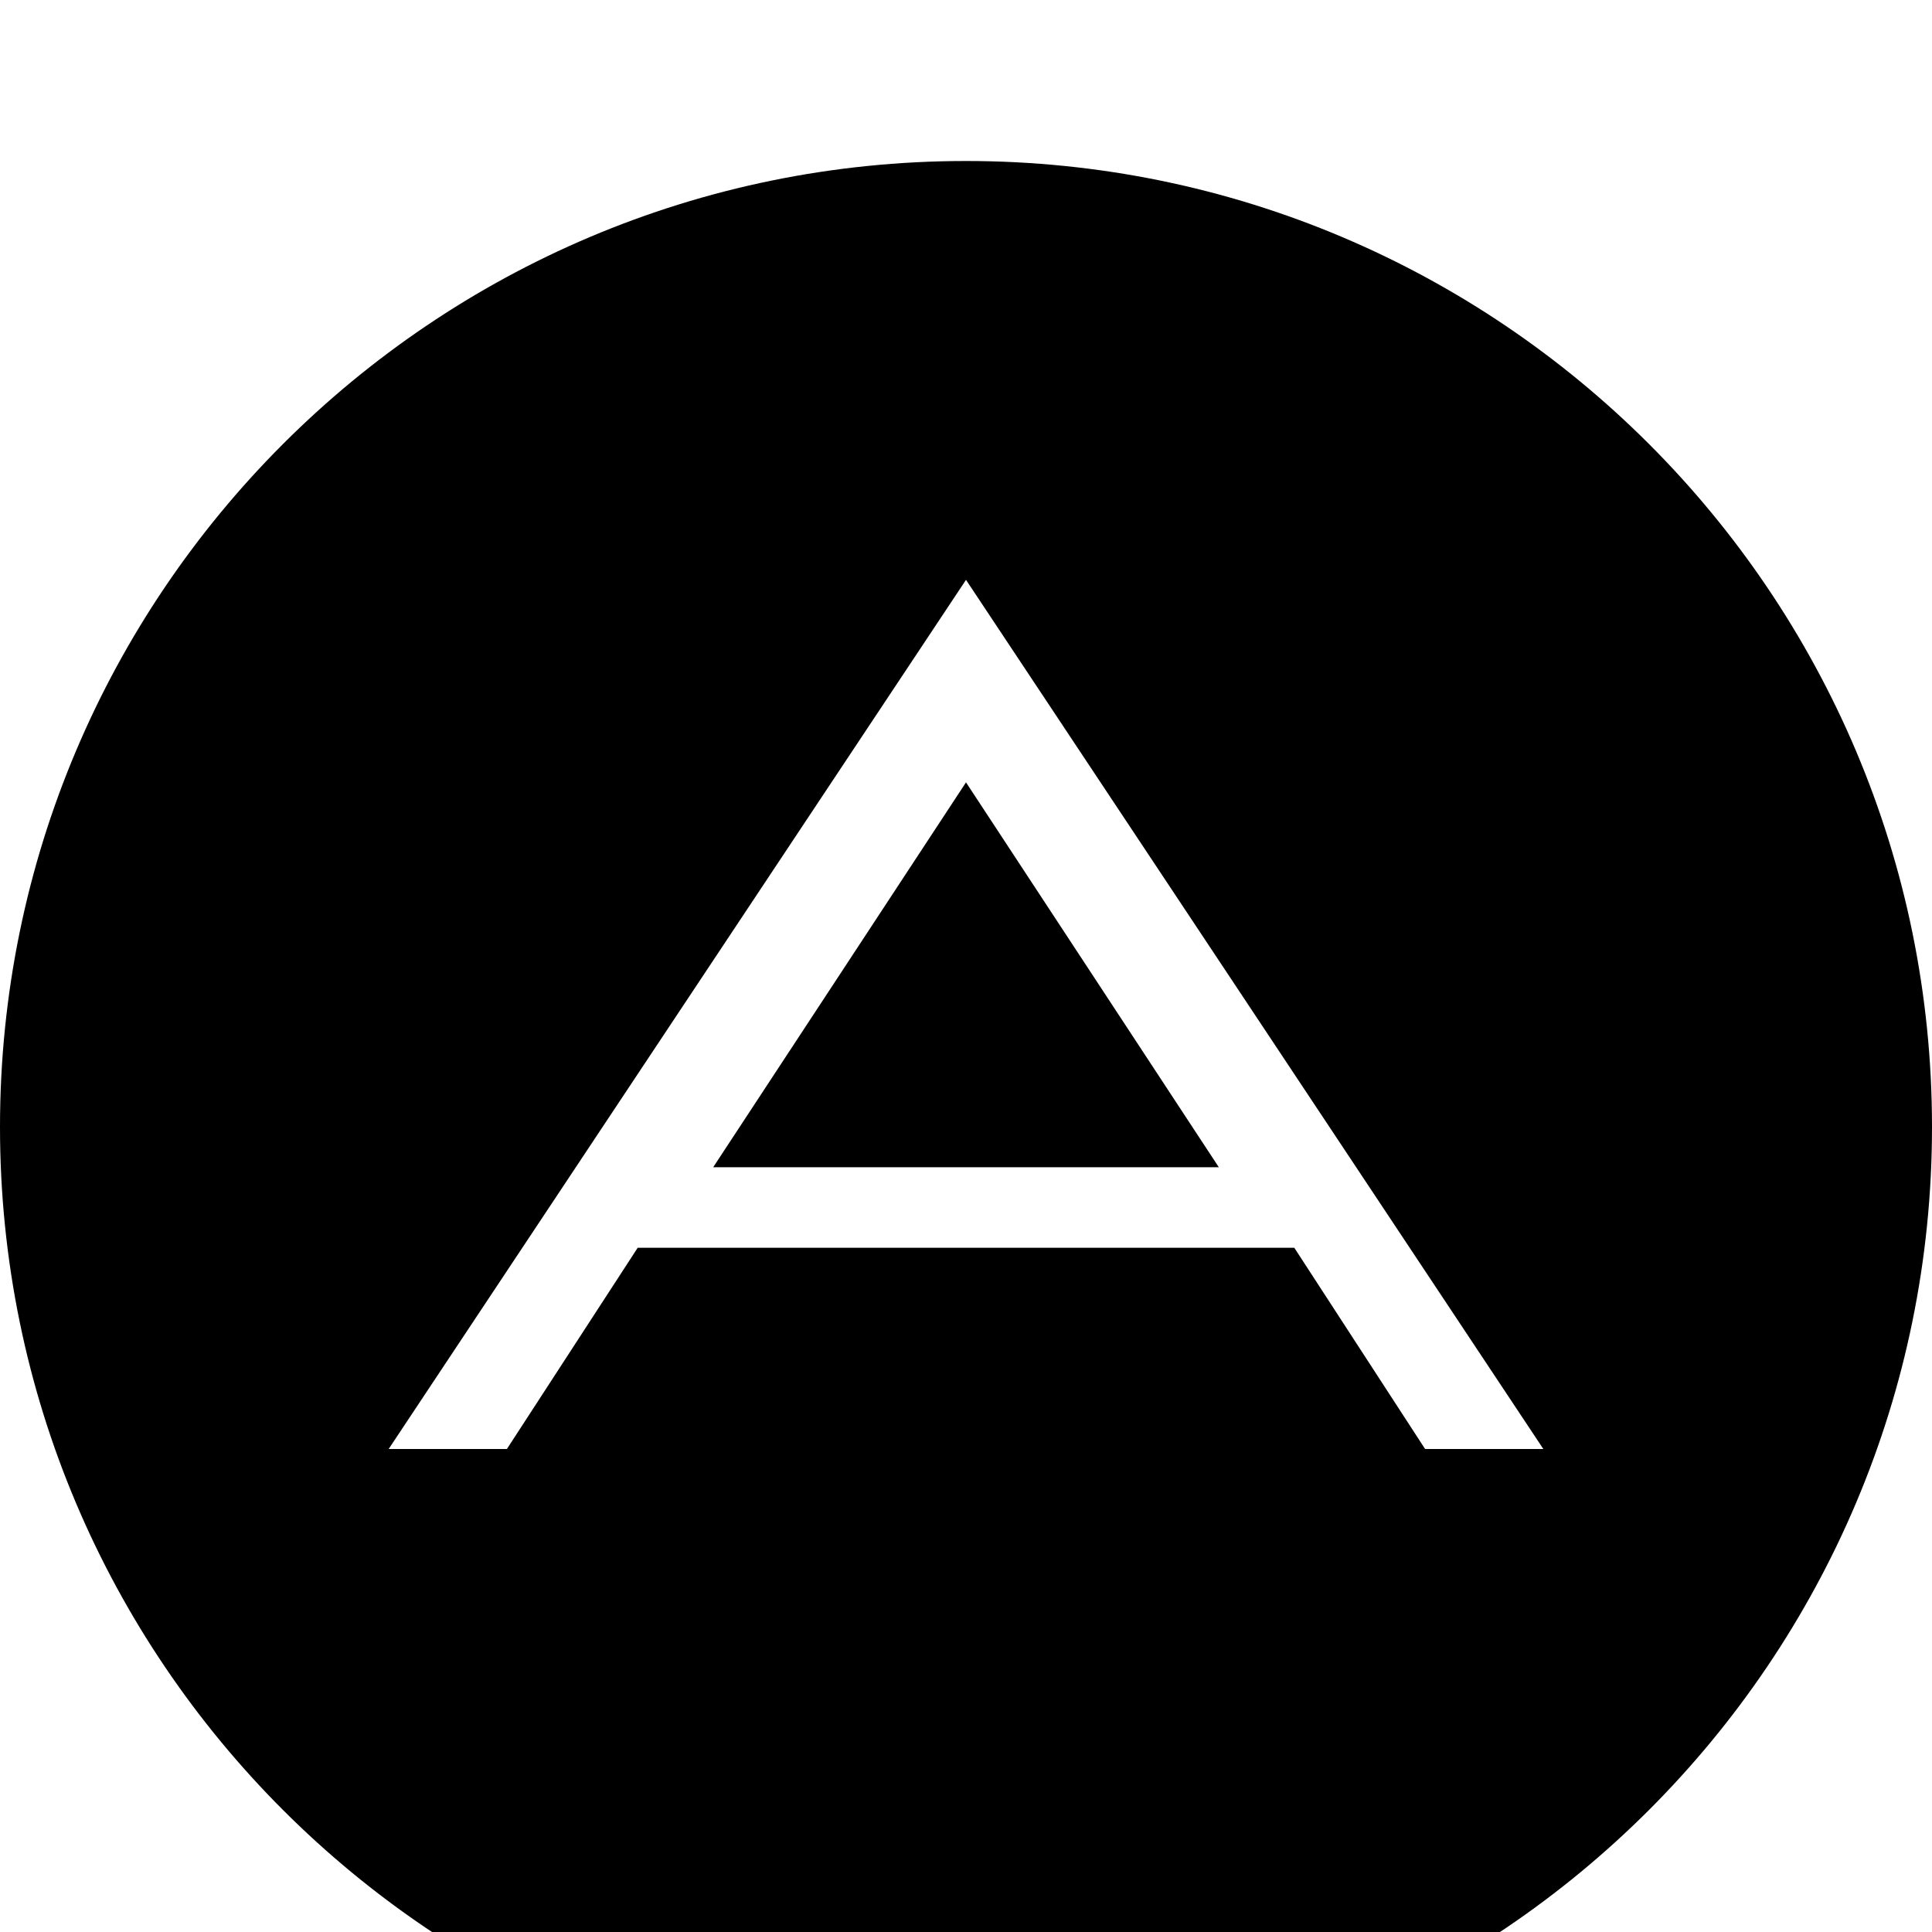
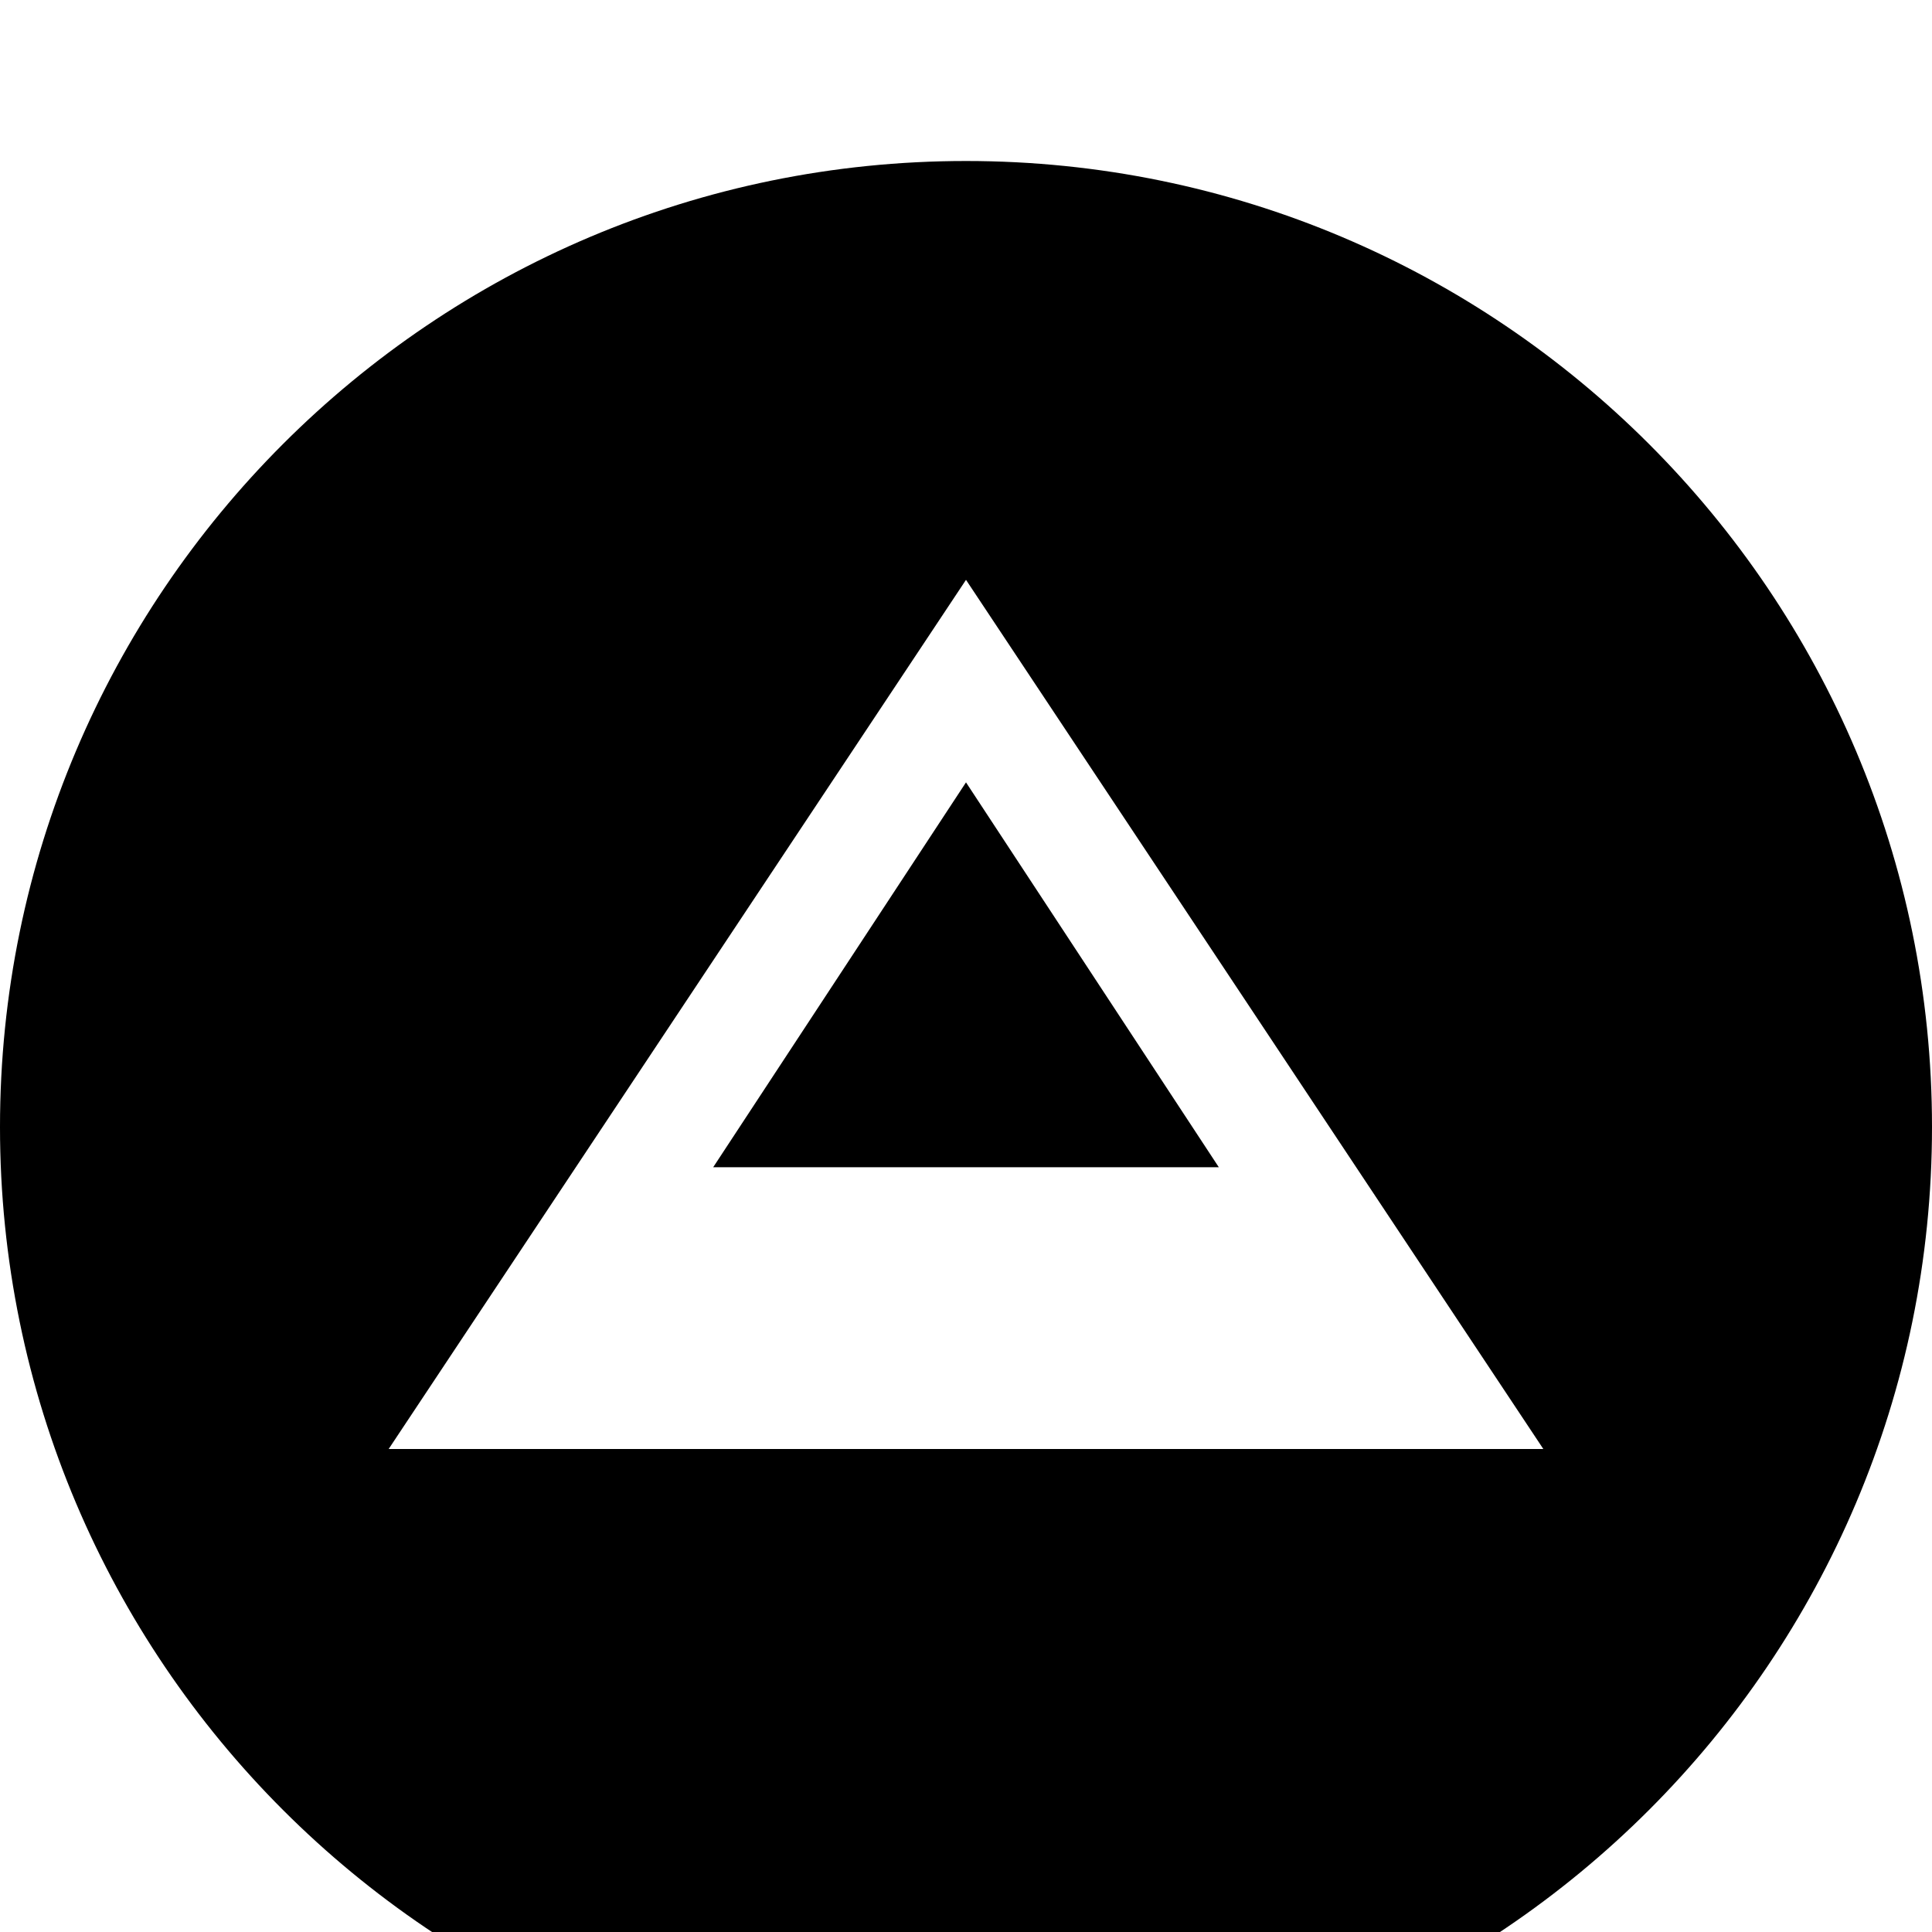
<svg xmlns="http://www.w3.org/2000/svg" width="1536" height="1536">
-   <path d="M768 622l201 306H567zm365 530h94L768 461l-459 691h94l104-160h522zm403-256c0 424-344 768-768 768S0 1320 0 896s344-768 768-768 768 344 768 768z" />
+   <path d="M768 622l201 306H567zm365 530h94L768 461l-459 691h94h522zm403-256c0 424-344 768-768 768S0 1320 0 896s344-768 768-768 768 344 768 768z" />
</svg>